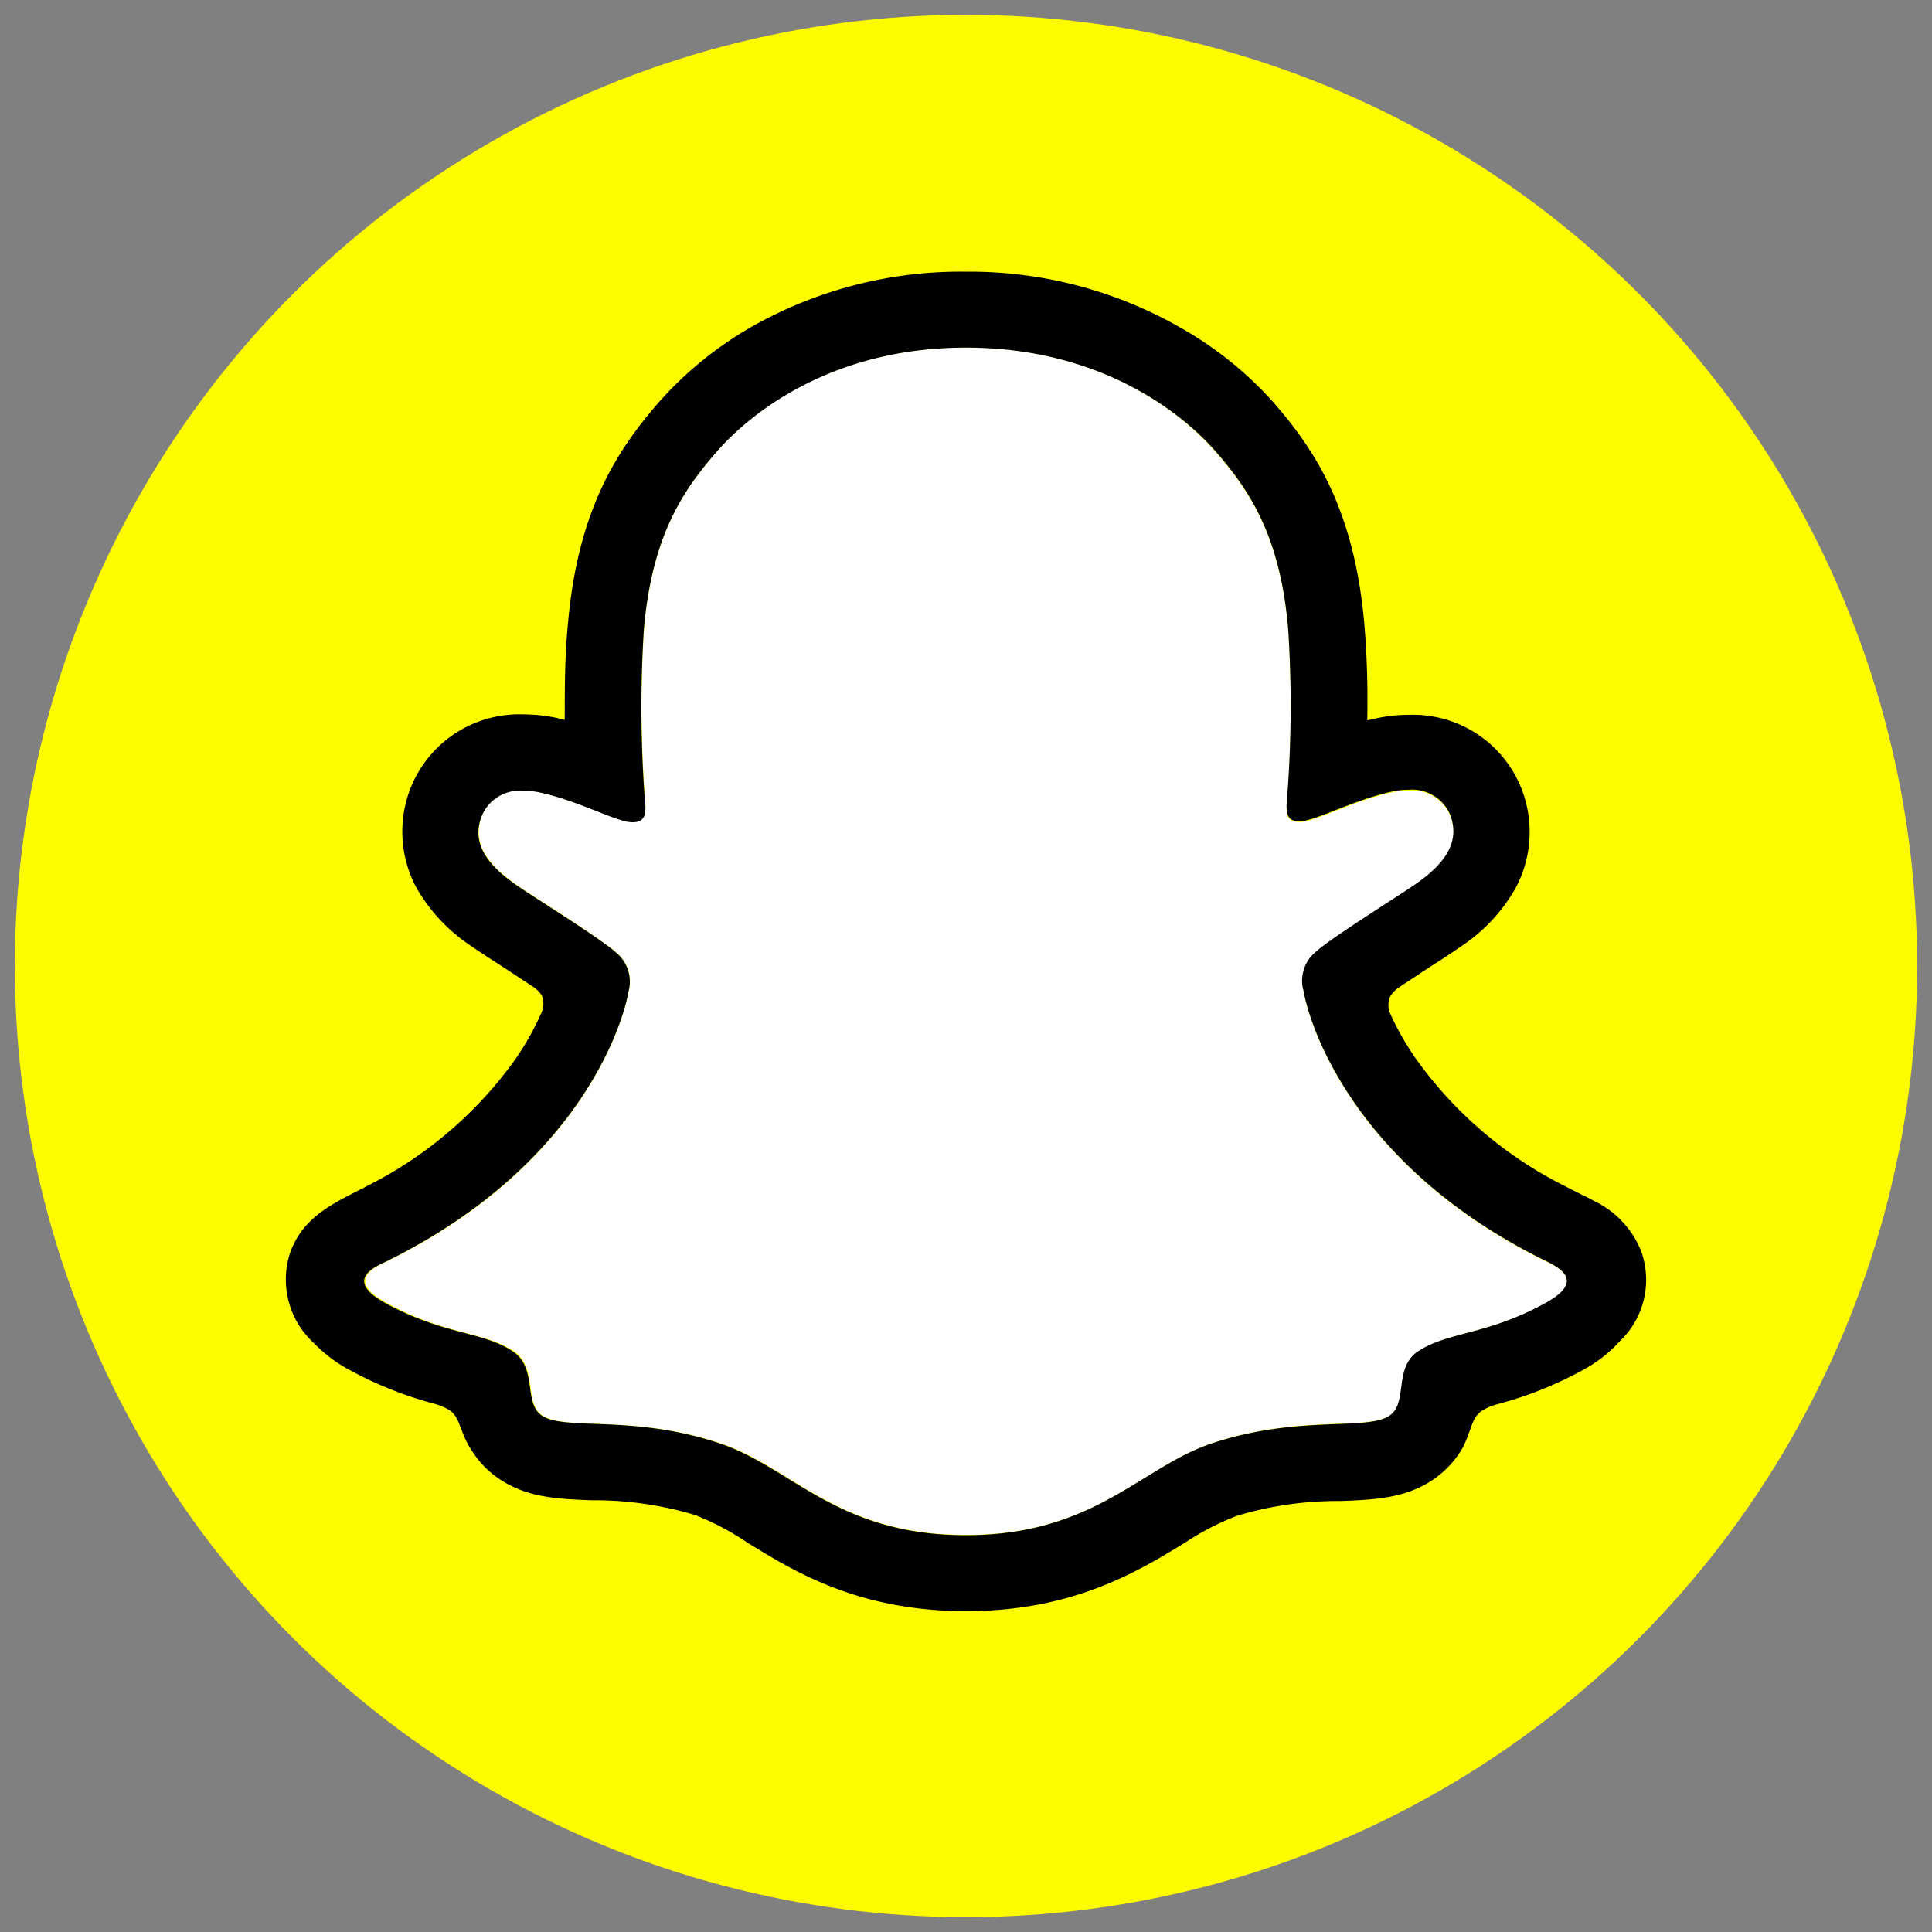
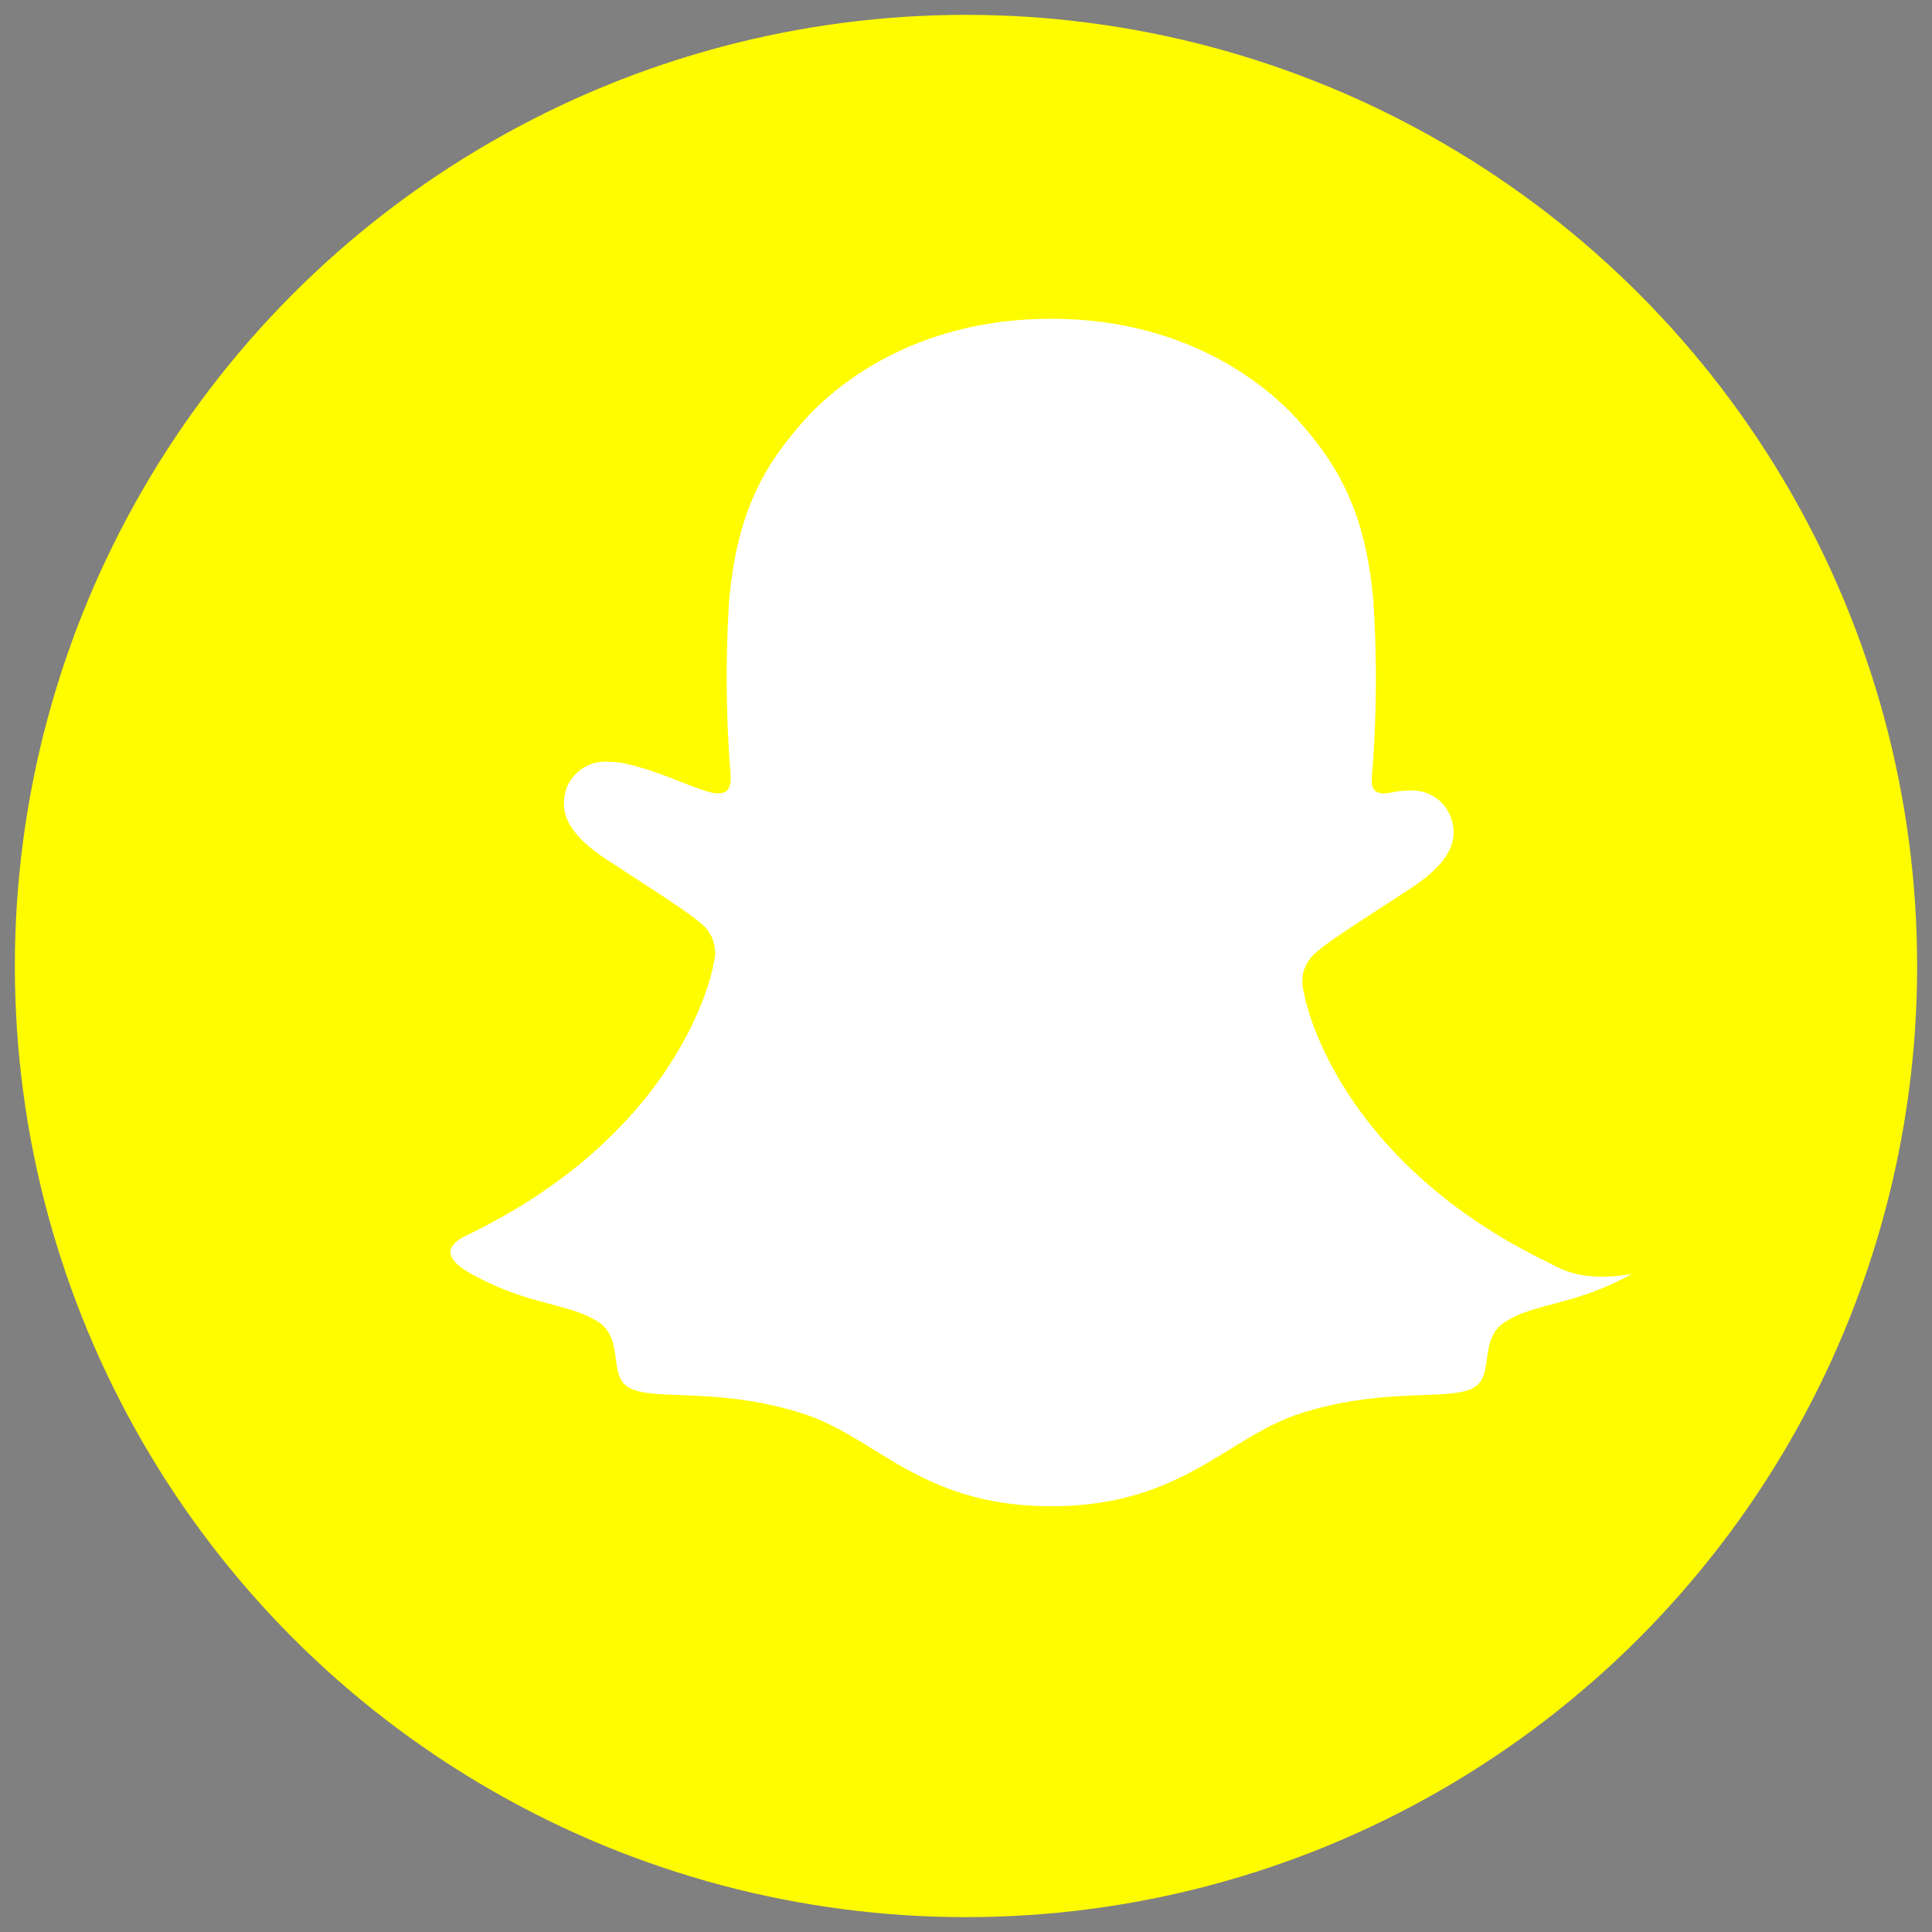
<svg xmlns="http://www.w3.org/2000/svg" id="Livello_1" data-name="Livello 1" viewBox="0 0 130 130">
  <rect x="0" y="0" width="130" height="130" fill="#808080" stroke="none" />
  <defs>
    <style>.cls-1{fill:#fffc00;}.cls-2{fill:#fff;}</style>
  </defs>
  <circle class="cls-1" cx="65" cy="65" r="64" />
  <g id="PRIMARY_-_GHOST" data-name="PRIMARY - GHOST">
-     <path class="cls-2" d="M104.28,85C90.1,78.16,87.84,67.57,87.74,66.78a2.51,2.51,0,0,1,.79-2.67c1-.93,5.51-3.71,6.75-4.58,2.06-1.44,3-2.88,2.3-4.65a2.77,2.77,0,0,0-2.8-1.68,5.35,5.35,0,0,0-1.13.12c-2.26.49-4.46,1.63-5.73,1.93a2.54,2.54,0,0,1-.47.07c-.68,0-.94-.31-.87-1.12a80.87,80.87,0,0,0,.1-11.82c-.53-6.2-2.53-9.28-4.91-12-1.15-1.32-6.48-7-16.77-7s-15.62,5.67-16.76,7c-2.38,2.72-4.38,5.8-4.91,12a81.9,81.9,0,0,0,.11,11.81c0,.78-.2,1.12-.87,1.12a1.84,1.84,0,0,1-.47-.06c-1.27-.31-3.47-1.44-5.74-1.93a4.64,4.64,0,0,0-1.12-.13,2.79,2.79,0,0,0-2.81,1.68c-.67,1.77.24,3.21,2.3,4.65,1.25.87,5.74,3.65,6.76,4.59a2.52,2.52,0,0,1,.79,2.67c-.1.79-2.36,11.39-16.54,18.24-.83.4-2.24,1.25.25,2.63,3.91,2.16,6.51,1.93,8.54,3.23,1.71,1.11.7,3.49,1.95,4.35,1.53,1.06,6.07-.07,11.93,1.86,4.91,1.62,7.89,6.19,16.6,6.19s11.78-4.59,16.61-6.19c5.84-1.93,10.39-.8,11.93-1.86,1.24-.86.23-3.24,2-4.35,2-1.3,4.62-1.07,8.53-3.23C106.52,86.28,105.11,85.43,104.28,85Z" />
-     <path d="M110.44,84.22a6.35,6.35,0,0,0-3.22-3.43,6.81,6.81,0,0,0-.71-.36c-.41-.22-.83-.42-1.25-.64a27.33,27.33,0,0,1-10-8.57,19.28,19.28,0,0,1-1.71-3,1.43,1.43,0,0,1,0-1.18,1.9,1.9,0,0,1,.55-.58l2-1.32c.92-.59,1.65-1.06,2.12-1.4a11.51,11.51,0,0,0,3.77-4,8,8,0,0,0,.4-6.64,7.85,7.85,0,0,0-7.6-5,10.32,10.32,0,0,0-2.21.24l-.58.13a62.21,62.21,0,0,0-.2-6.51C91.12,34.23,88.43,30.2,85.62,27a24.65,24.65,0,0,0-6.27-5A28.58,28.58,0,0,0,65,18.28a28.54,28.54,0,0,0-14.34,3.66A24.69,24.69,0,0,0,44.39,27c-2.81,3.21-5.5,7.25-6.17,14.93C38,44.11,38,46.35,38,48.44l-.57-.14a11,11,0,0,0-2.21-.23,7.86,7.86,0,0,0-7.61,5A8,8,0,0,0,28,59.7a11.62,11.62,0,0,0,3.77,4c.47.33,1.2.8,2.13,1.4l1.93,1.27a2.07,2.07,0,0,1,.63.62,1.5,1.5,0,0,1-.07,1.25,19.5,19.5,0,0,1-1.69,3A27.27,27.27,0,0,1,25,79.65c-2.2,1.17-4.5,2-5.46,4.59a5.78,5.78,0,0,0,1.6,6.15h0a9.43,9.43,0,0,0,2.34,1.77,25.52,25.52,0,0,0,5.72,2.29,3.71,3.71,0,0,1,1.15.51c.68.59.58,1.49,1.49,2.79a6.29,6.29,0,0,0,1.69,1.72c1.89,1.31,4,1.39,6.26,1.48a23.51,23.51,0,0,1,7,1,18,18,0,0,1,3.53,1.87c3.15,1.94,7.47,4.59,14.68,4.59s11.57-2.67,14.74-4.61A18.07,18.07,0,0,1,83.22,102a23.45,23.45,0,0,1,7-1c2.25-.09,4.38-.17,6.27-1.48a6.57,6.57,0,0,0,1.93-2.1C99,96.27,99,95.51,99.61,95a3.71,3.71,0,0,1,1.09-.5,25.26,25.26,0,0,0,5.8-2.31A9.14,9.14,0,0,0,109,90.24l0,0A5.7,5.7,0,0,0,110.44,84.22ZM104,87.67c-3.91,2.16-6.52,1.93-8.54,3.23-1.72,1.1-.7,3.49-1.95,4.35-1.53,1.06-6.07-.07-11.93,1.86-4.83,1.6-7.91,6.19-16.6,6.19s-11.7-4.58-16.62-6.2c-5.84-1.94-10.39-.8-11.92-1.86-1.25-.86-.24-3.25-2-4.35-2-1.31-4.62-1.07-8.53-3.22-2.49-1.38-1.08-2.23-.25-2.63C39.9,78.17,42.17,67.58,42.27,66.79a2.53,2.53,0,0,0-.79-2.67c-1-.93-5.51-3.71-6.76-4.58-2.06-1.44-3-2.88-2.3-4.65a2.78,2.78,0,0,1,2.81-1.68,5.26,5.26,0,0,1,1.12.12c2.27.49,4.47,1.63,5.74,1.94a2.42,2.42,0,0,0,.46.06c.68,0,.92-.34.87-1.12a83.79,83.79,0,0,1-.1-11.82c.53-6.2,2.53-9.28,4.91-12,1.14-1.31,6.5-7,16.76-7s15.63,5.64,16.77,6.94c2.38,2.72,4.39,5.8,4.92,12a80.46,80.46,0,0,1-.11,11.81c0,.82.19,1.12.87,1.12a1.84,1.84,0,0,0,.47-.06c1.27-.31,3.47-1.44,5.73-1.93a4.78,4.78,0,0,1,1.13-.13,2.79,2.79,0,0,1,2.81,1.68c.66,1.77-.24,3.21-2.3,4.65-1.25.87-5.74,3.65-6.76,4.59a2.5,2.5,0,0,0-.79,2.67c.1.79,2.36,11.39,16.54,18.24C105.11,85.43,106.52,86.28,104,87.67Z" />
+     <path class="cls-2" d="M104.28,85C90.1,78.16,87.84,67.57,87.74,66.78a2.51,2.51,0,0,1,.79-2.67c1-.93,5.51-3.71,6.75-4.58,2.06-1.44,3-2.88,2.3-4.65a2.77,2.77,0,0,0-2.8-1.68,5.35,5.35,0,0,0-1.13.12a2.54,2.54,0,0,1-.47.07c-.68,0-.94-.31-.87-1.12a80.87,80.87,0,0,0,.1-11.82c-.53-6.2-2.53-9.28-4.91-12-1.15-1.32-6.48-7-16.77-7s-15.62,5.67-16.76,7c-2.38,2.72-4.38,5.8-4.91,12a81.9,81.9,0,0,0,.11,11.81c0,.78-.2,1.12-.87,1.12a1.84,1.84,0,0,1-.47-.06c-1.27-.31-3.47-1.44-5.74-1.93a4.64,4.64,0,0,0-1.12-.13,2.79,2.79,0,0,0-2.81,1.68c-.67,1.77.24,3.21,2.3,4.65,1.25.87,5.74,3.65,6.76,4.59a2.52,2.52,0,0,1,.79,2.67c-.1.79-2.36,11.39-16.54,18.24-.83.4-2.24,1.25.25,2.63,3.91,2.16,6.51,1.93,8.54,3.23,1.71,1.11.7,3.49,1.95,4.35,1.53,1.06,6.07-.07,11.93,1.86,4.91,1.62,7.89,6.19,16.6,6.19s11.78-4.59,16.61-6.19c5.84-1.93,10.39-.8,11.93-1.86,1.24-.86.23-3.24,2-4.35,2-1.3,4.62-1.07,8.53-3.23C106.52,86.28,105.11,85.43,104.28,85Z" />
  </g>
</svg>